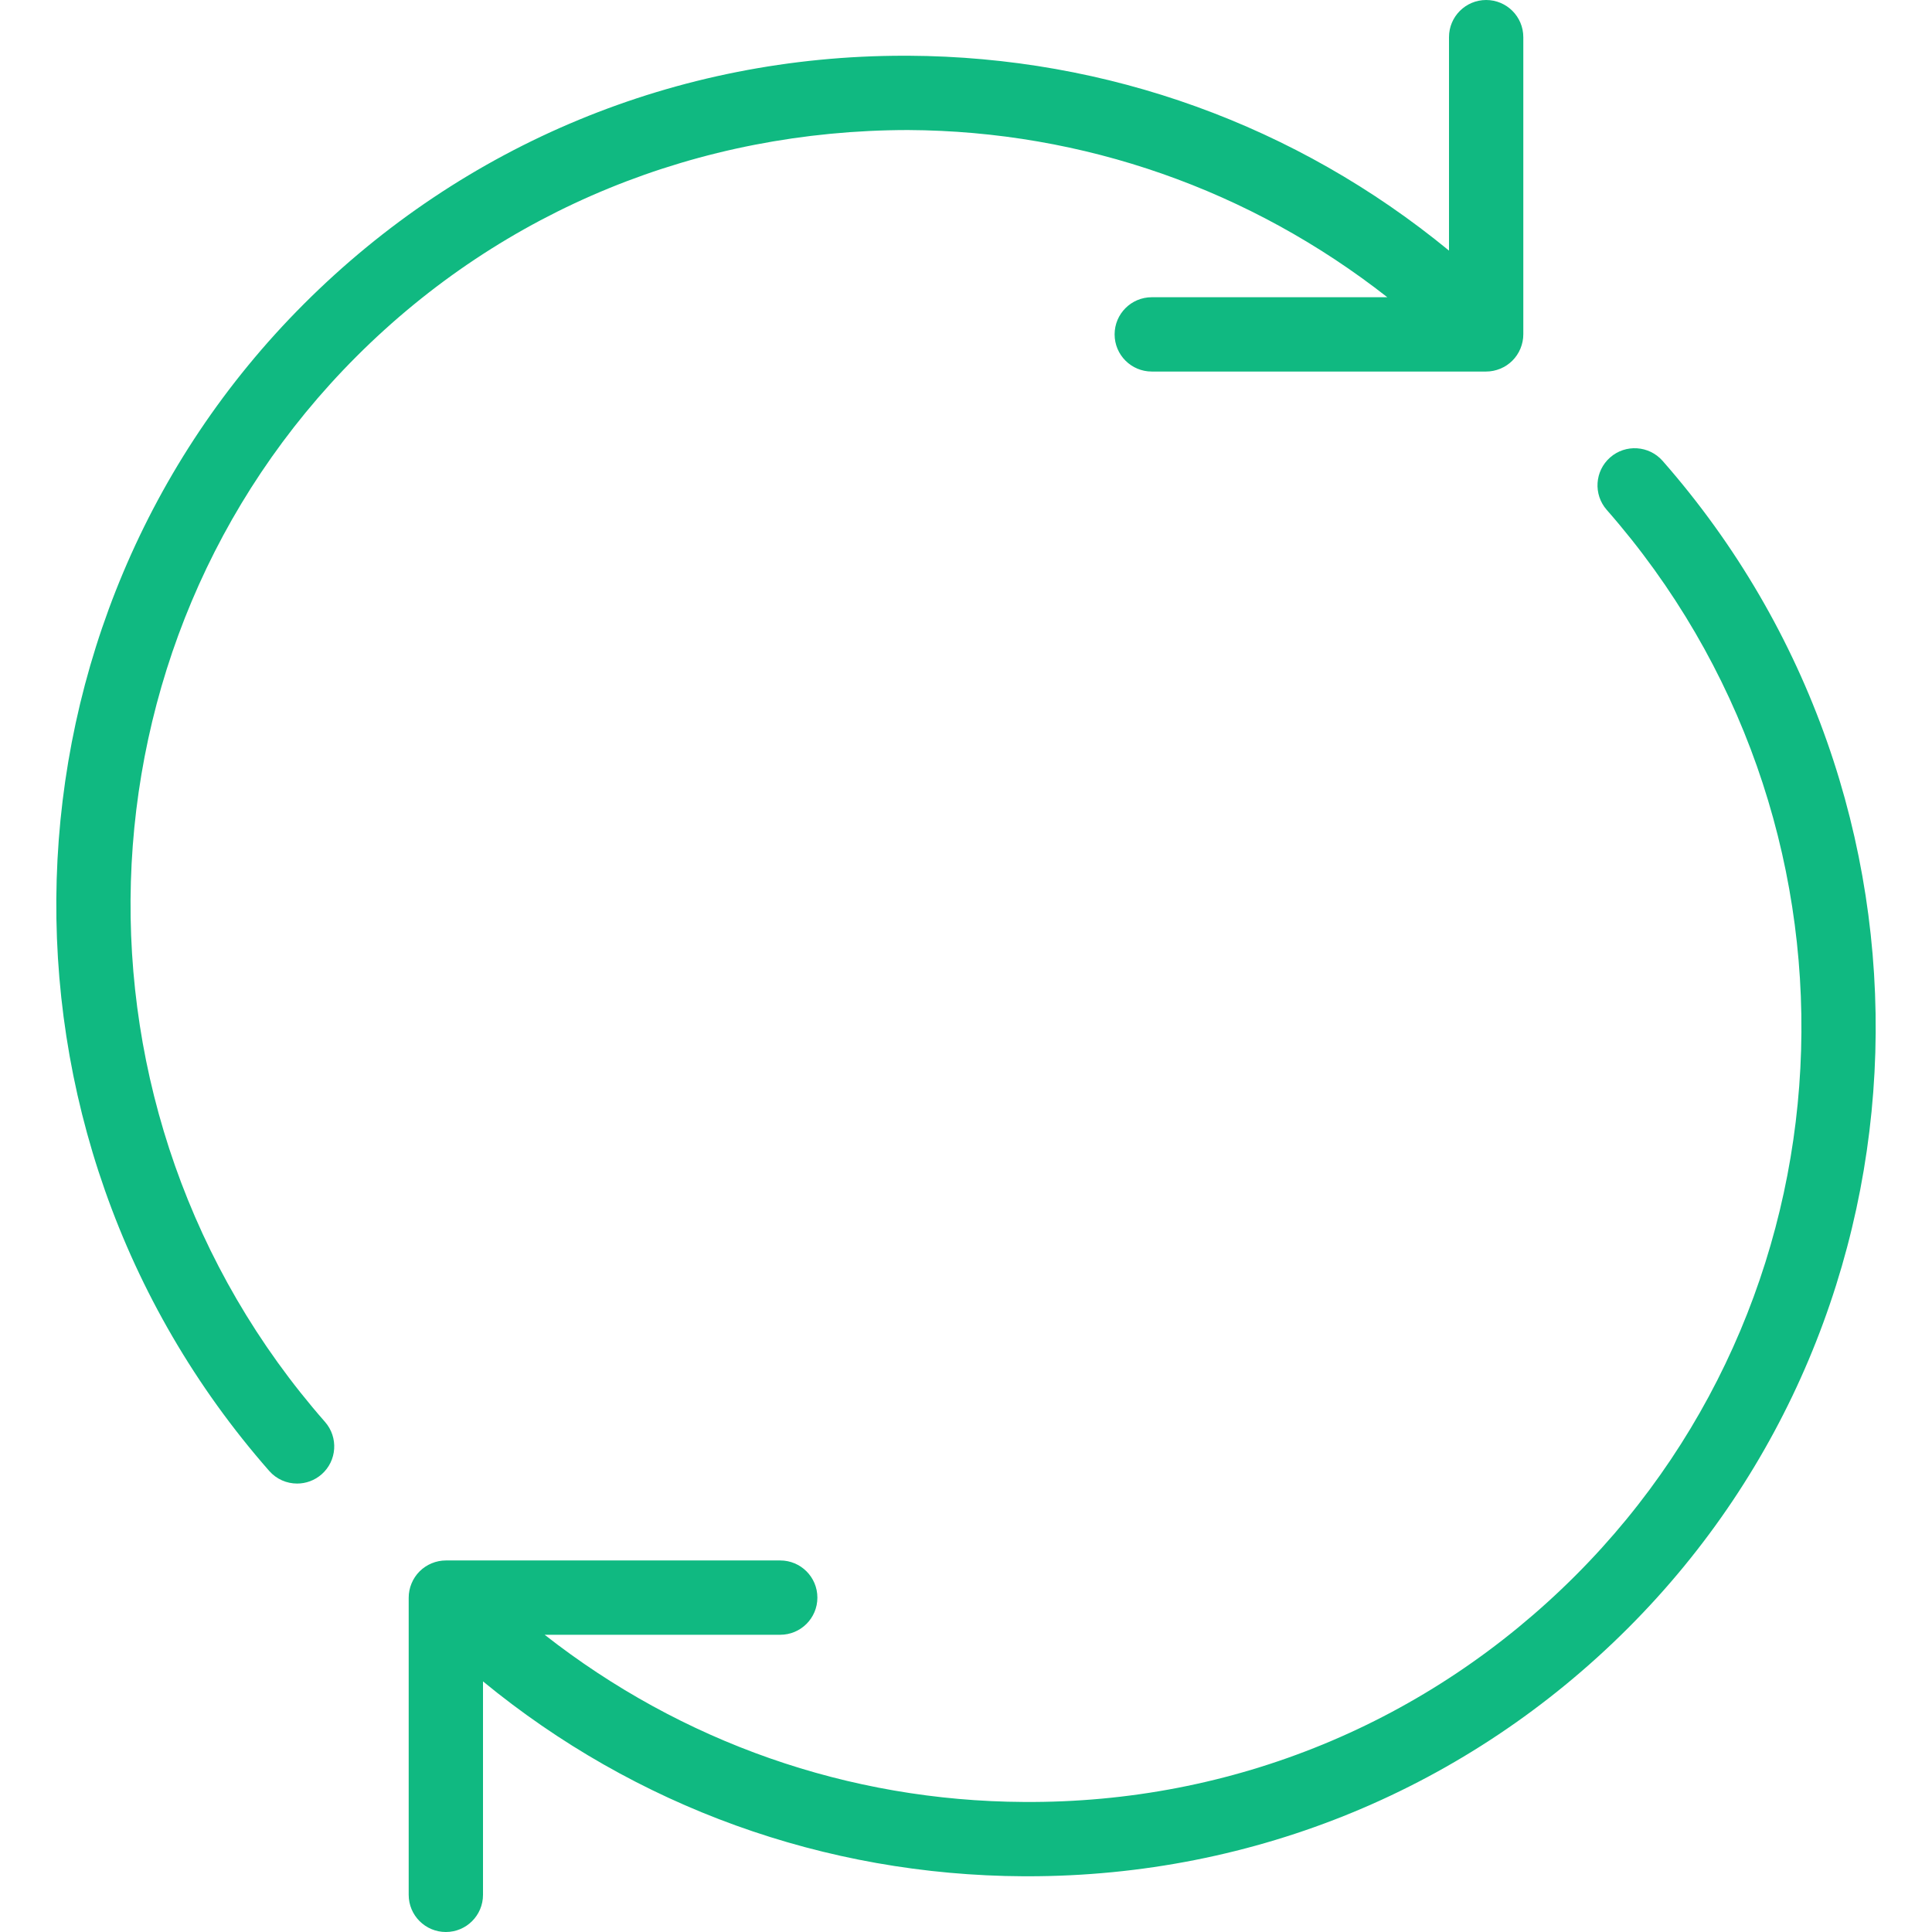
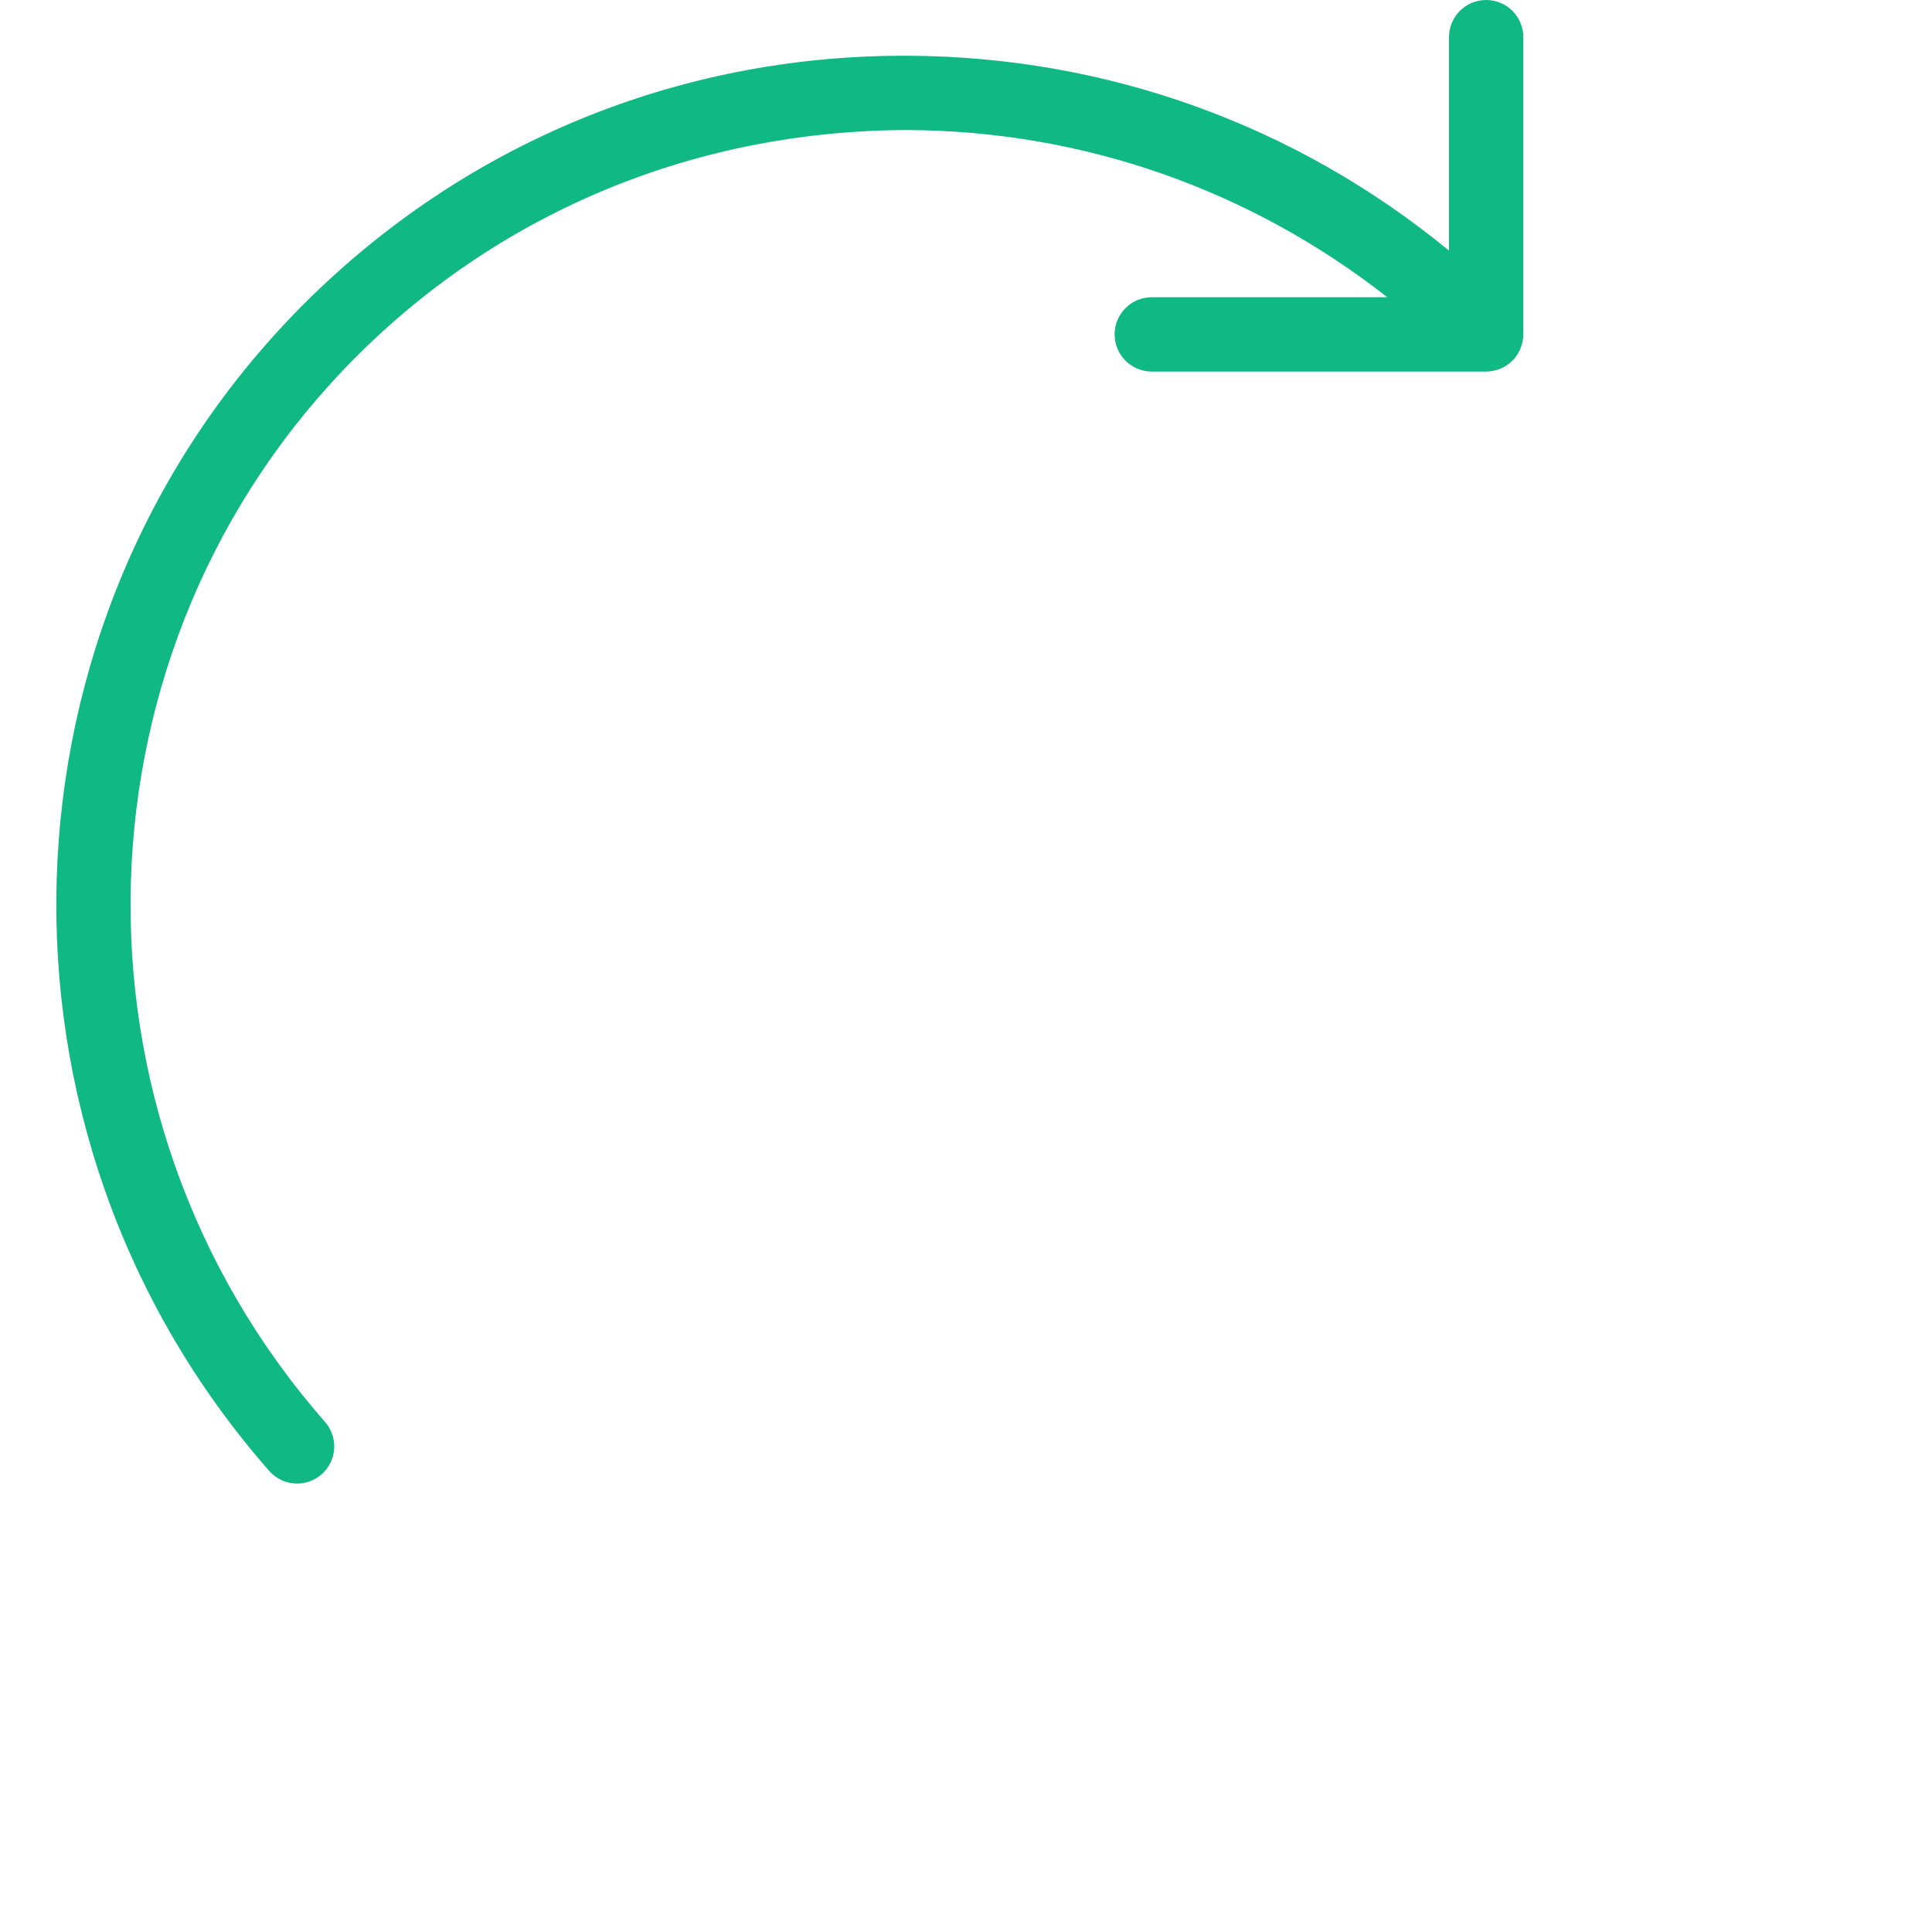
<svg xmlns="http://www.w3.org/2000/svg" fill="#10B981" height="800px" width="800px" version="1.1" id="Capa_1" viewBox="0 0 52 52" xml:space="preserve">
  <g>
    <path d="M24.439,3.5C29.172,3.524,33.661,5.116,37.34,8H31c-0.552,0-1,0.447-1,1s0.448,1,1,1h9c0.13,0,0.26-0.027,0.382-0.077   c0.245-0.101,0.44-0.296,0.541-0.541C40.973,9.26,41,9.13,41,9V1c0-0.553-0.448-1-1-1s-1,0.447-1,1v5.745   c-4.101-3.37-9.188-5.219-14.551-5.245c-0.04,0-0.079,0-0.118,0c-6.108,0-11.84,2.37-16.151,6.681   c-8.511,8.511-8.922,22.308-0.935,31.408c0.198,0.226,0.474,0.341,0.752,0.341c0.234,0,0.469-0.082,0.659-0.248   c0.415-0.364,0.456-0.996,0.092-1.411C1.454,29.959,1.826,17.363,9.594,9.595C13.552,5.637,18.818,3.506,24.439,3.5z" />
-     <path d="M44.748,12.403c-0.364-0.413-0.997-0.455-1.411-0.091c-0.415,0.364-0.456,0.996-0.092,1.411   c7.3,8.312,6.931,20.91-0.84,28.682c-3.958,3.958-9.217,6.133-14.845,6.095c-4.733-0.024-9.222-1.616-12.901-4.5H21   c0.552,0,1-0.447,1-1s-0.448-1-1-1h-9c-0.13,0-0.26,0.026-0.382,0.077c-0.245,0.101-0.44,0.296-0.541,0.541   C11.026,42.74,11,42.87,11,43v8c0,0.553,0.448,1,1,1s1-0.447,1-1v-5.745c4.101,3.37,9.188,5.219,14.551,5.245   c0.04,0,0.079,0,0.118,0c6.108,0,11.84-2.37,16.151-6.681C52.334,35.305,52.742,21.506,44.748,12.403z" />
  </g>
</svg>